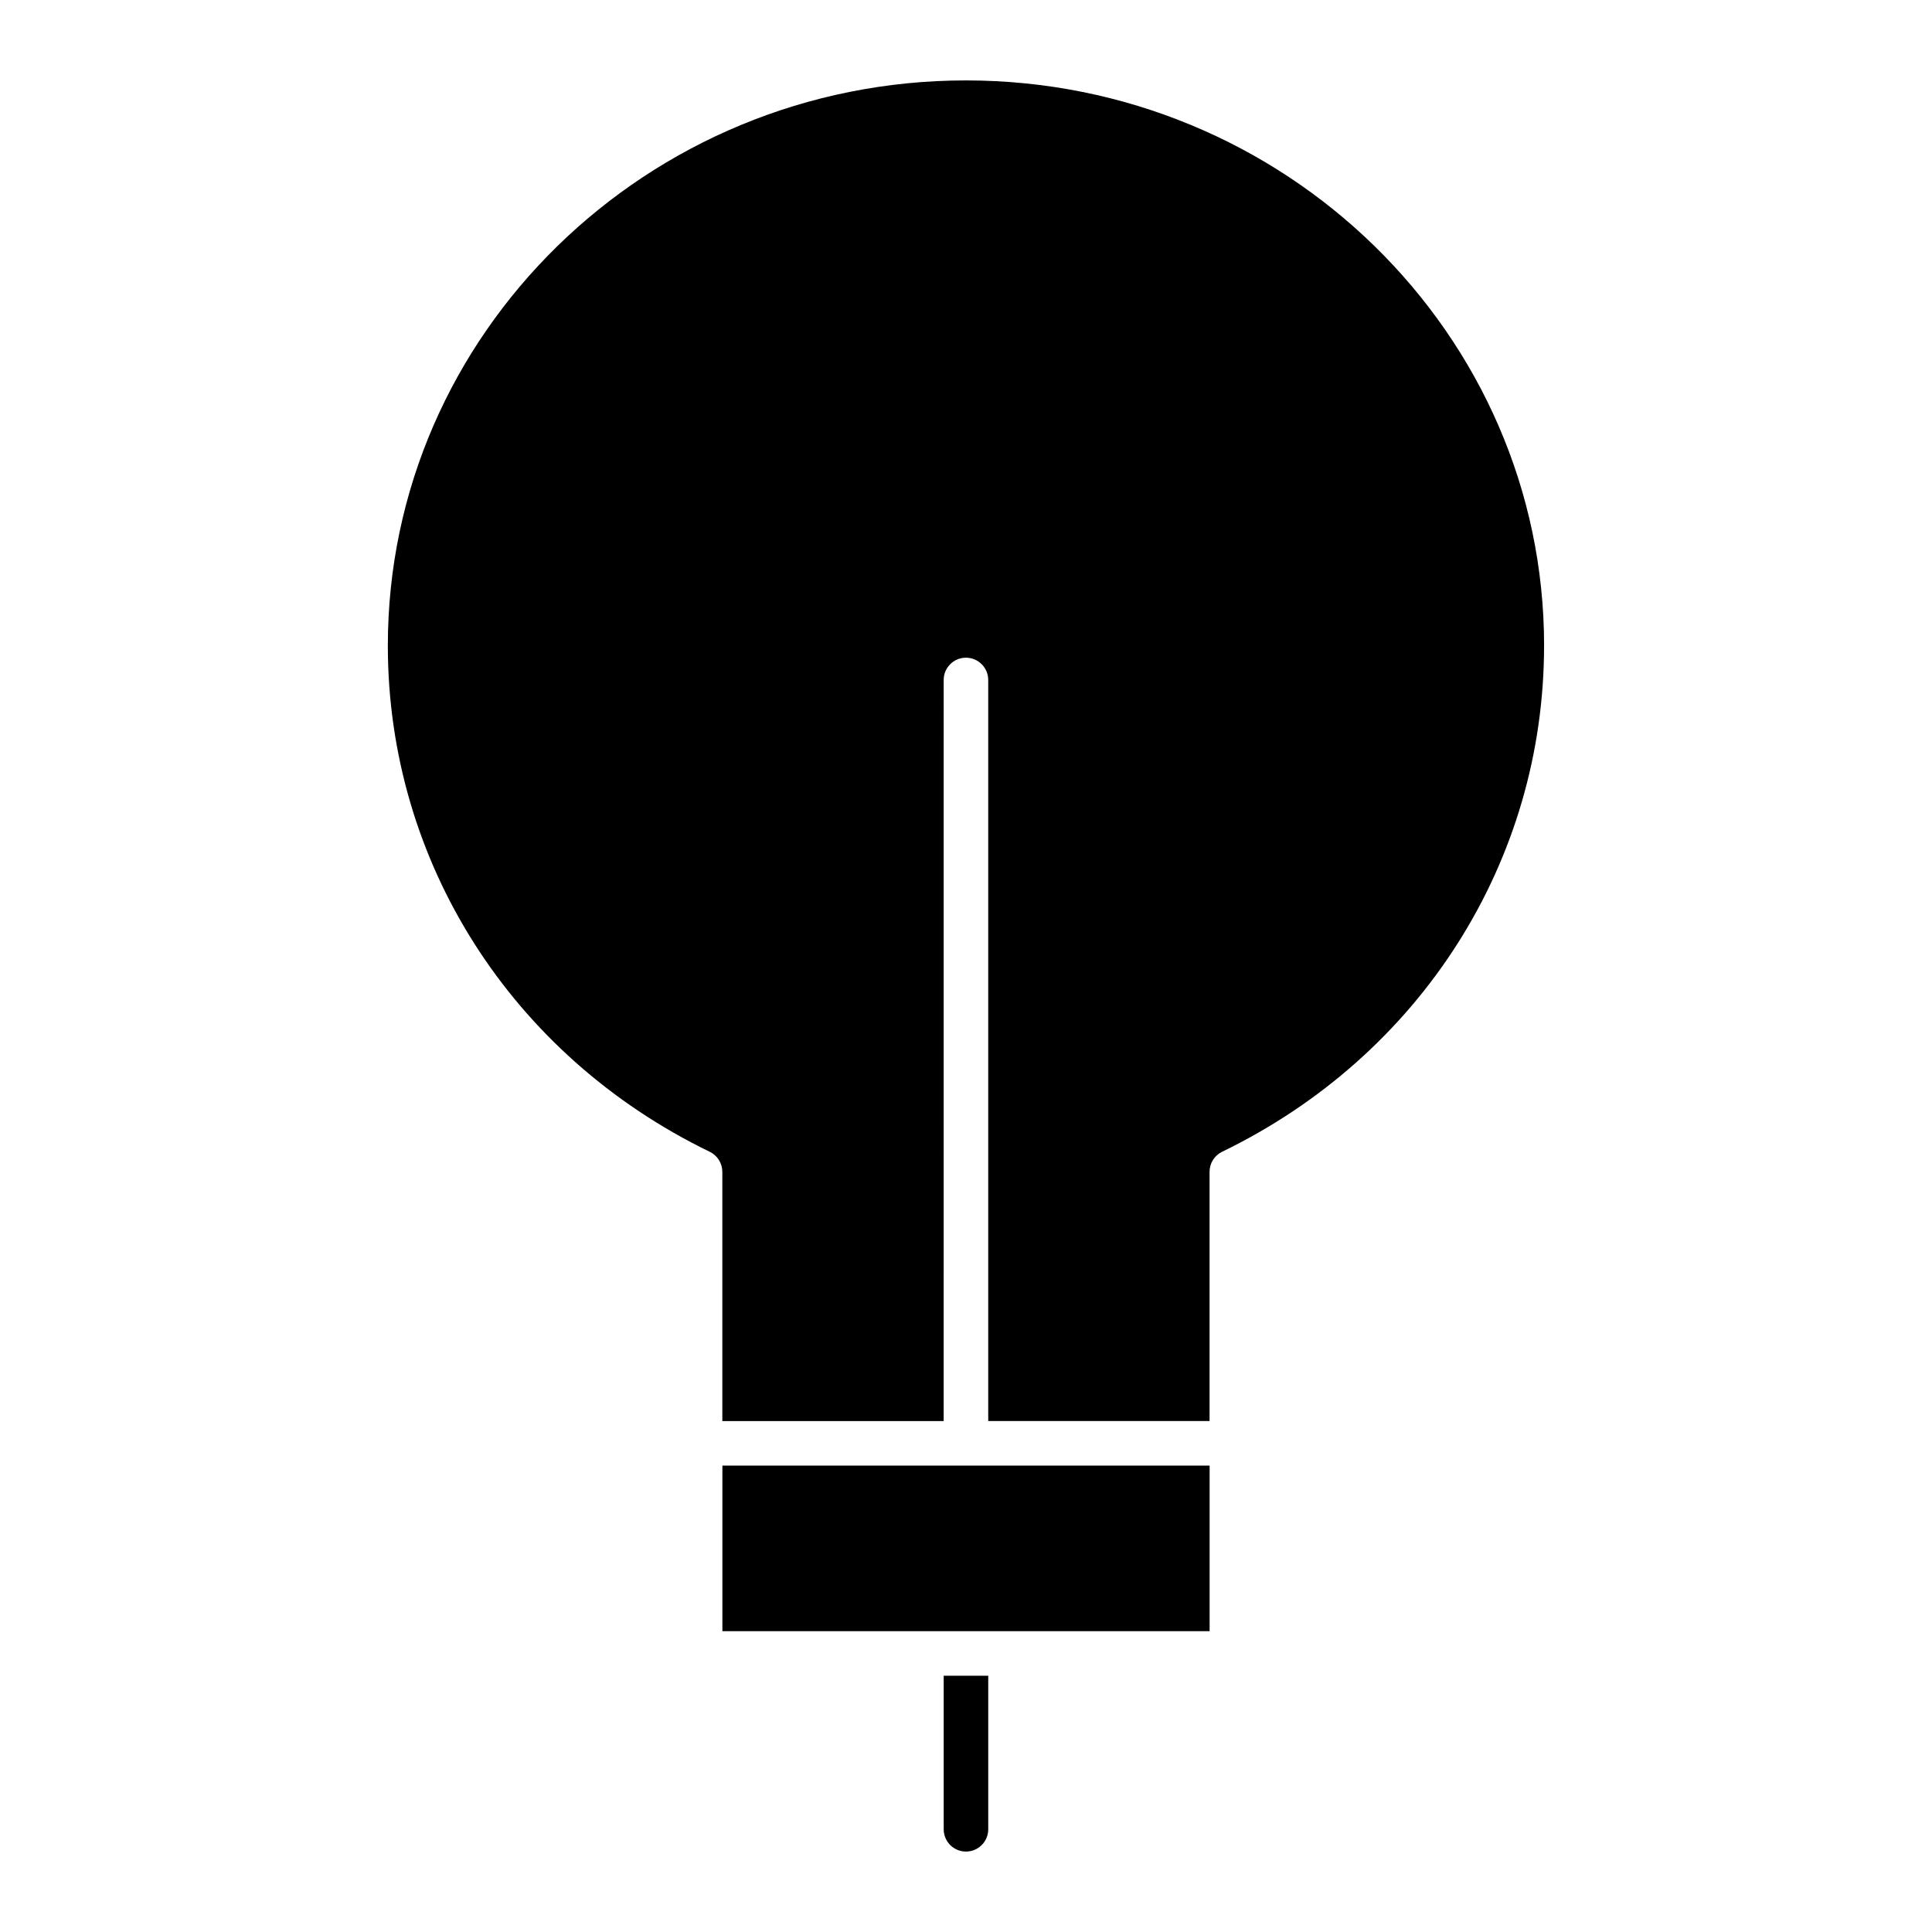
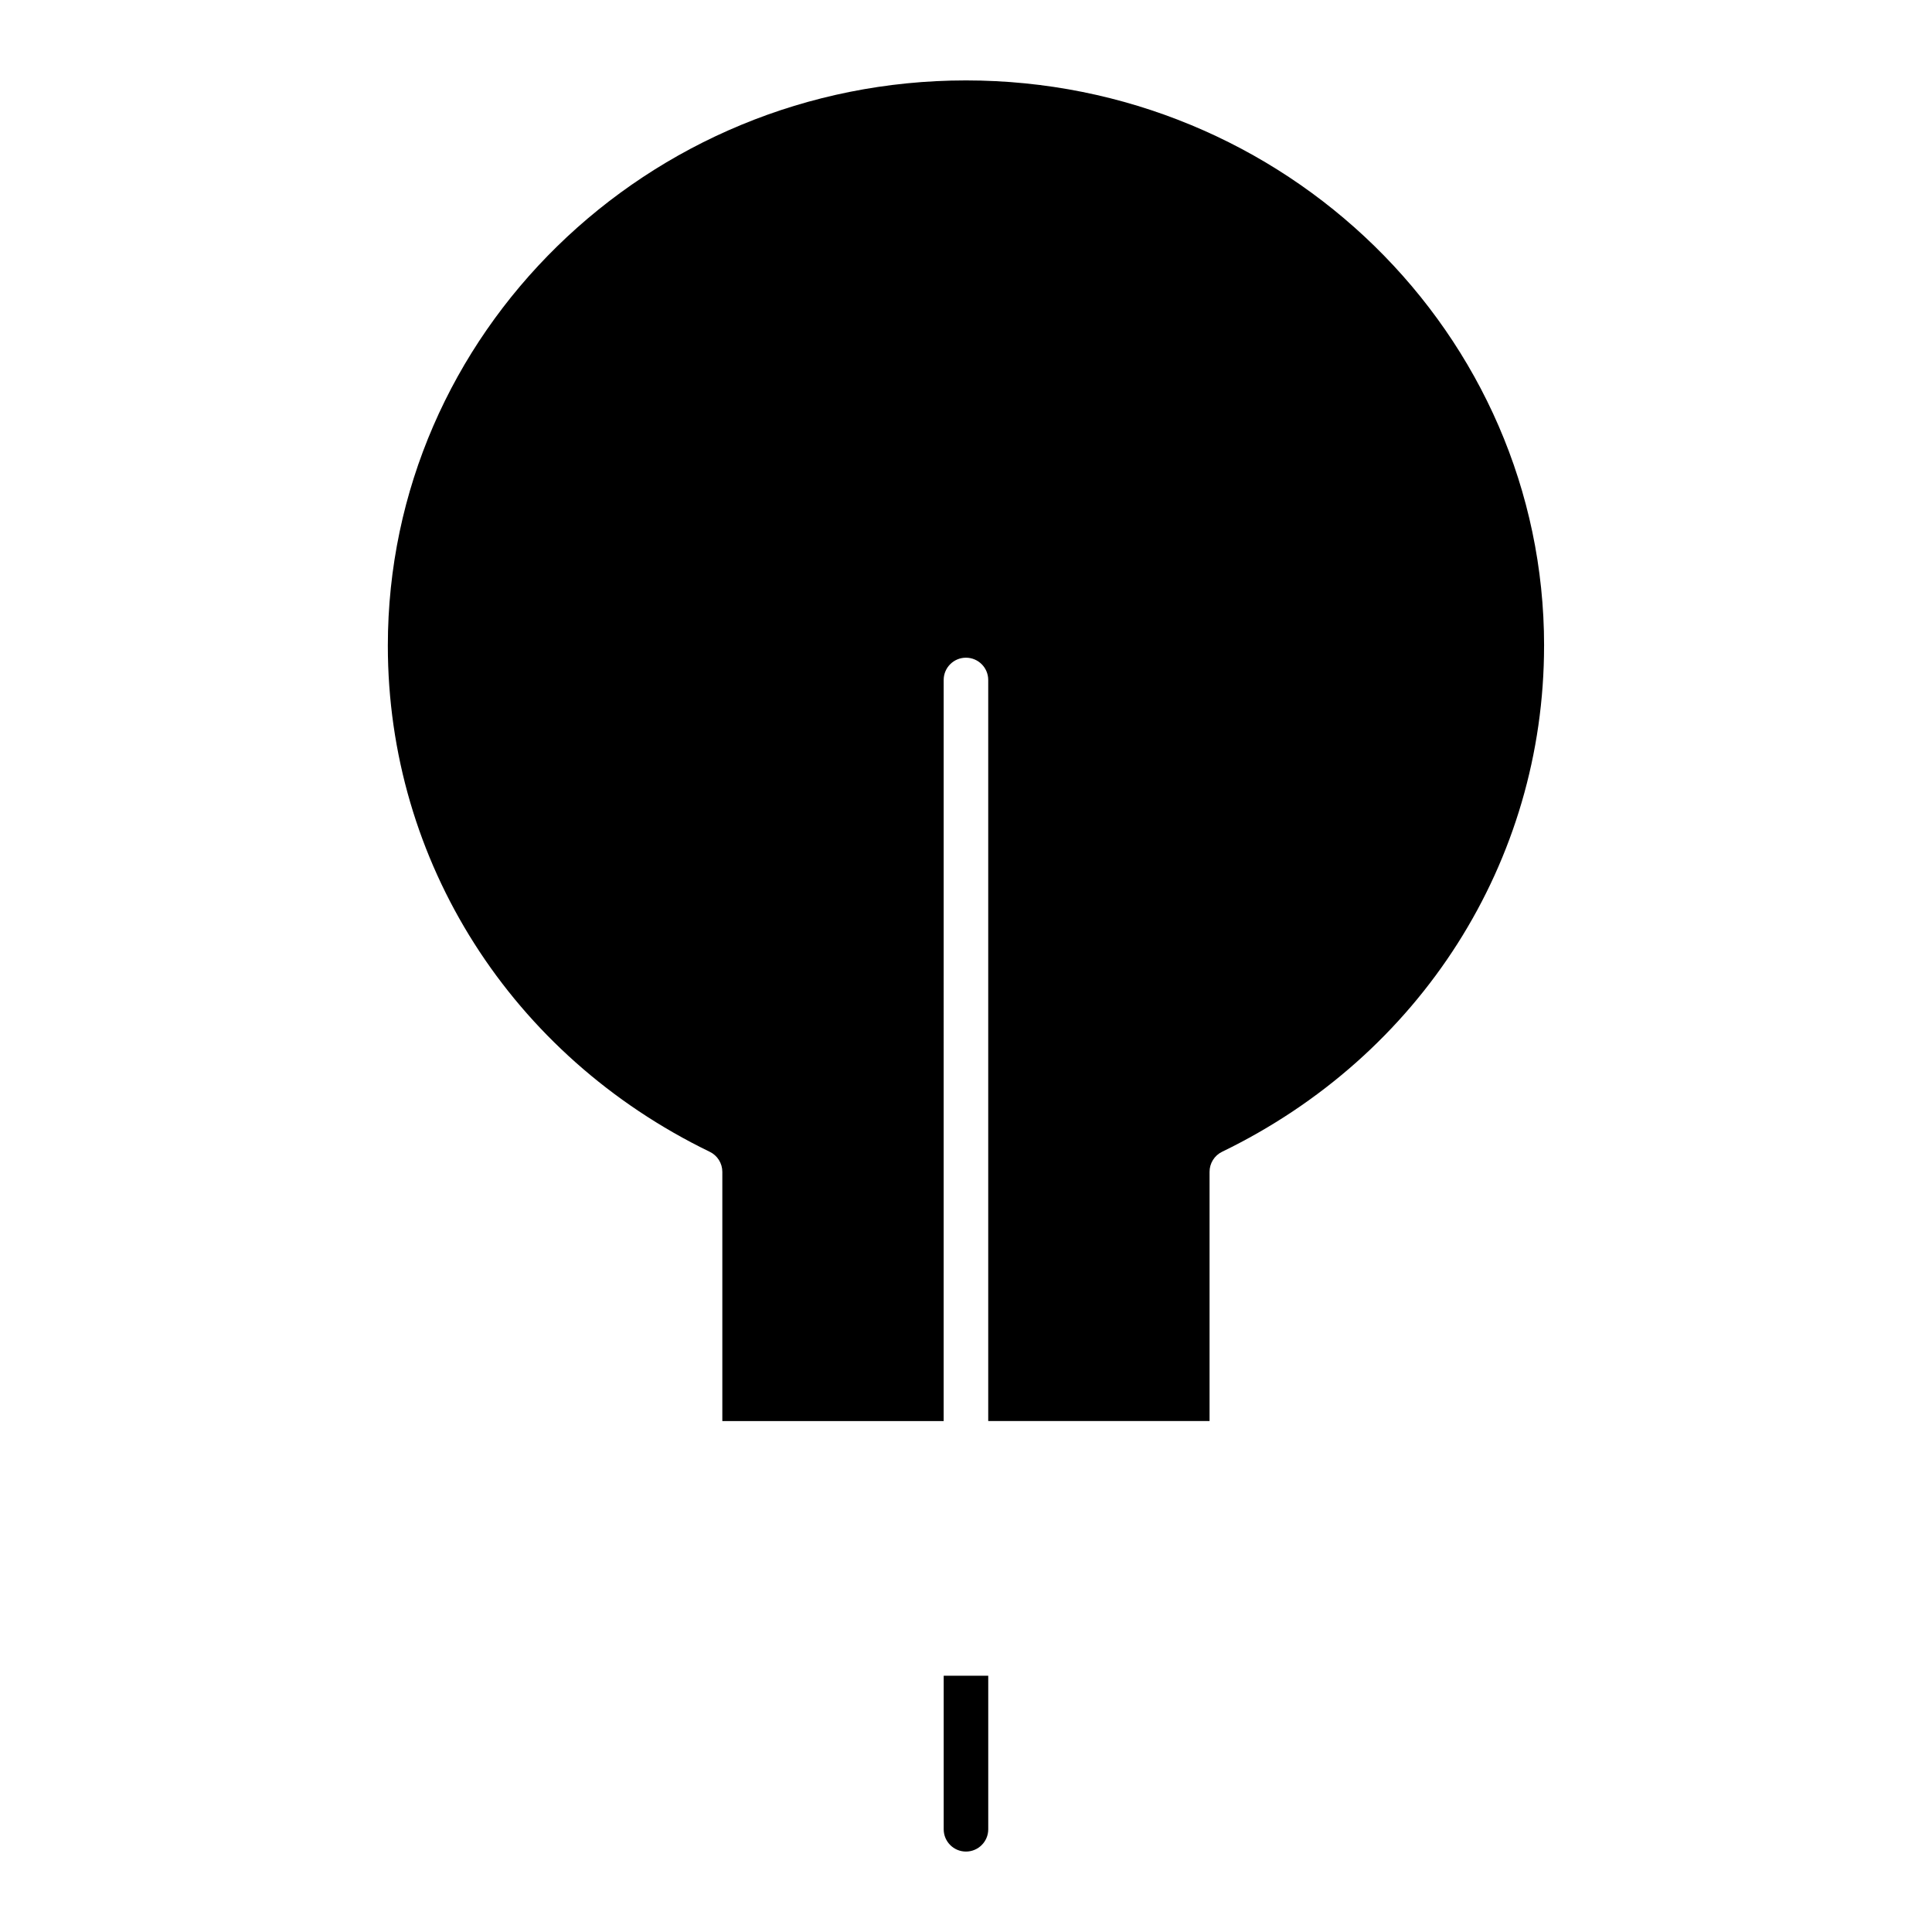
<svg xmlns="http://www.w3.org/2000/svg" fill="#000000" width="800px" height="800px" version="1.1" viewBox="144 144 512 512">
  <g>
    <path d="m553.2 315.11c0-82.602-68.723-149.8-153.21-149.8s-153.21 67.195-153.21 149.8c0 57.215 32.691 108.61 85.316 134.13 2.039 0.984 3.328 3.055 3.328 5.312v66.047h58.656l0.004-196.4c0-3.258 2.644-5.902 5.902-5.902 3.258 0 5.902 2.644 5.902 5.902v196.39h58.656v-66.047c0-2.258 1.289-4.328 3.328-5.312 52.629-25.512 85.32-76.91 85.32-134.12z" />
-     <path d="m335.44 532.4h129.12v43.879h-129.12z" />
    <path d="m394.09 588.09v40.691c0 3.258 2.644 5.902 5.902 5.902 3.258 0 5.902-2.644 5.902-5.902v-40.691z" />
  </g>
</svg>